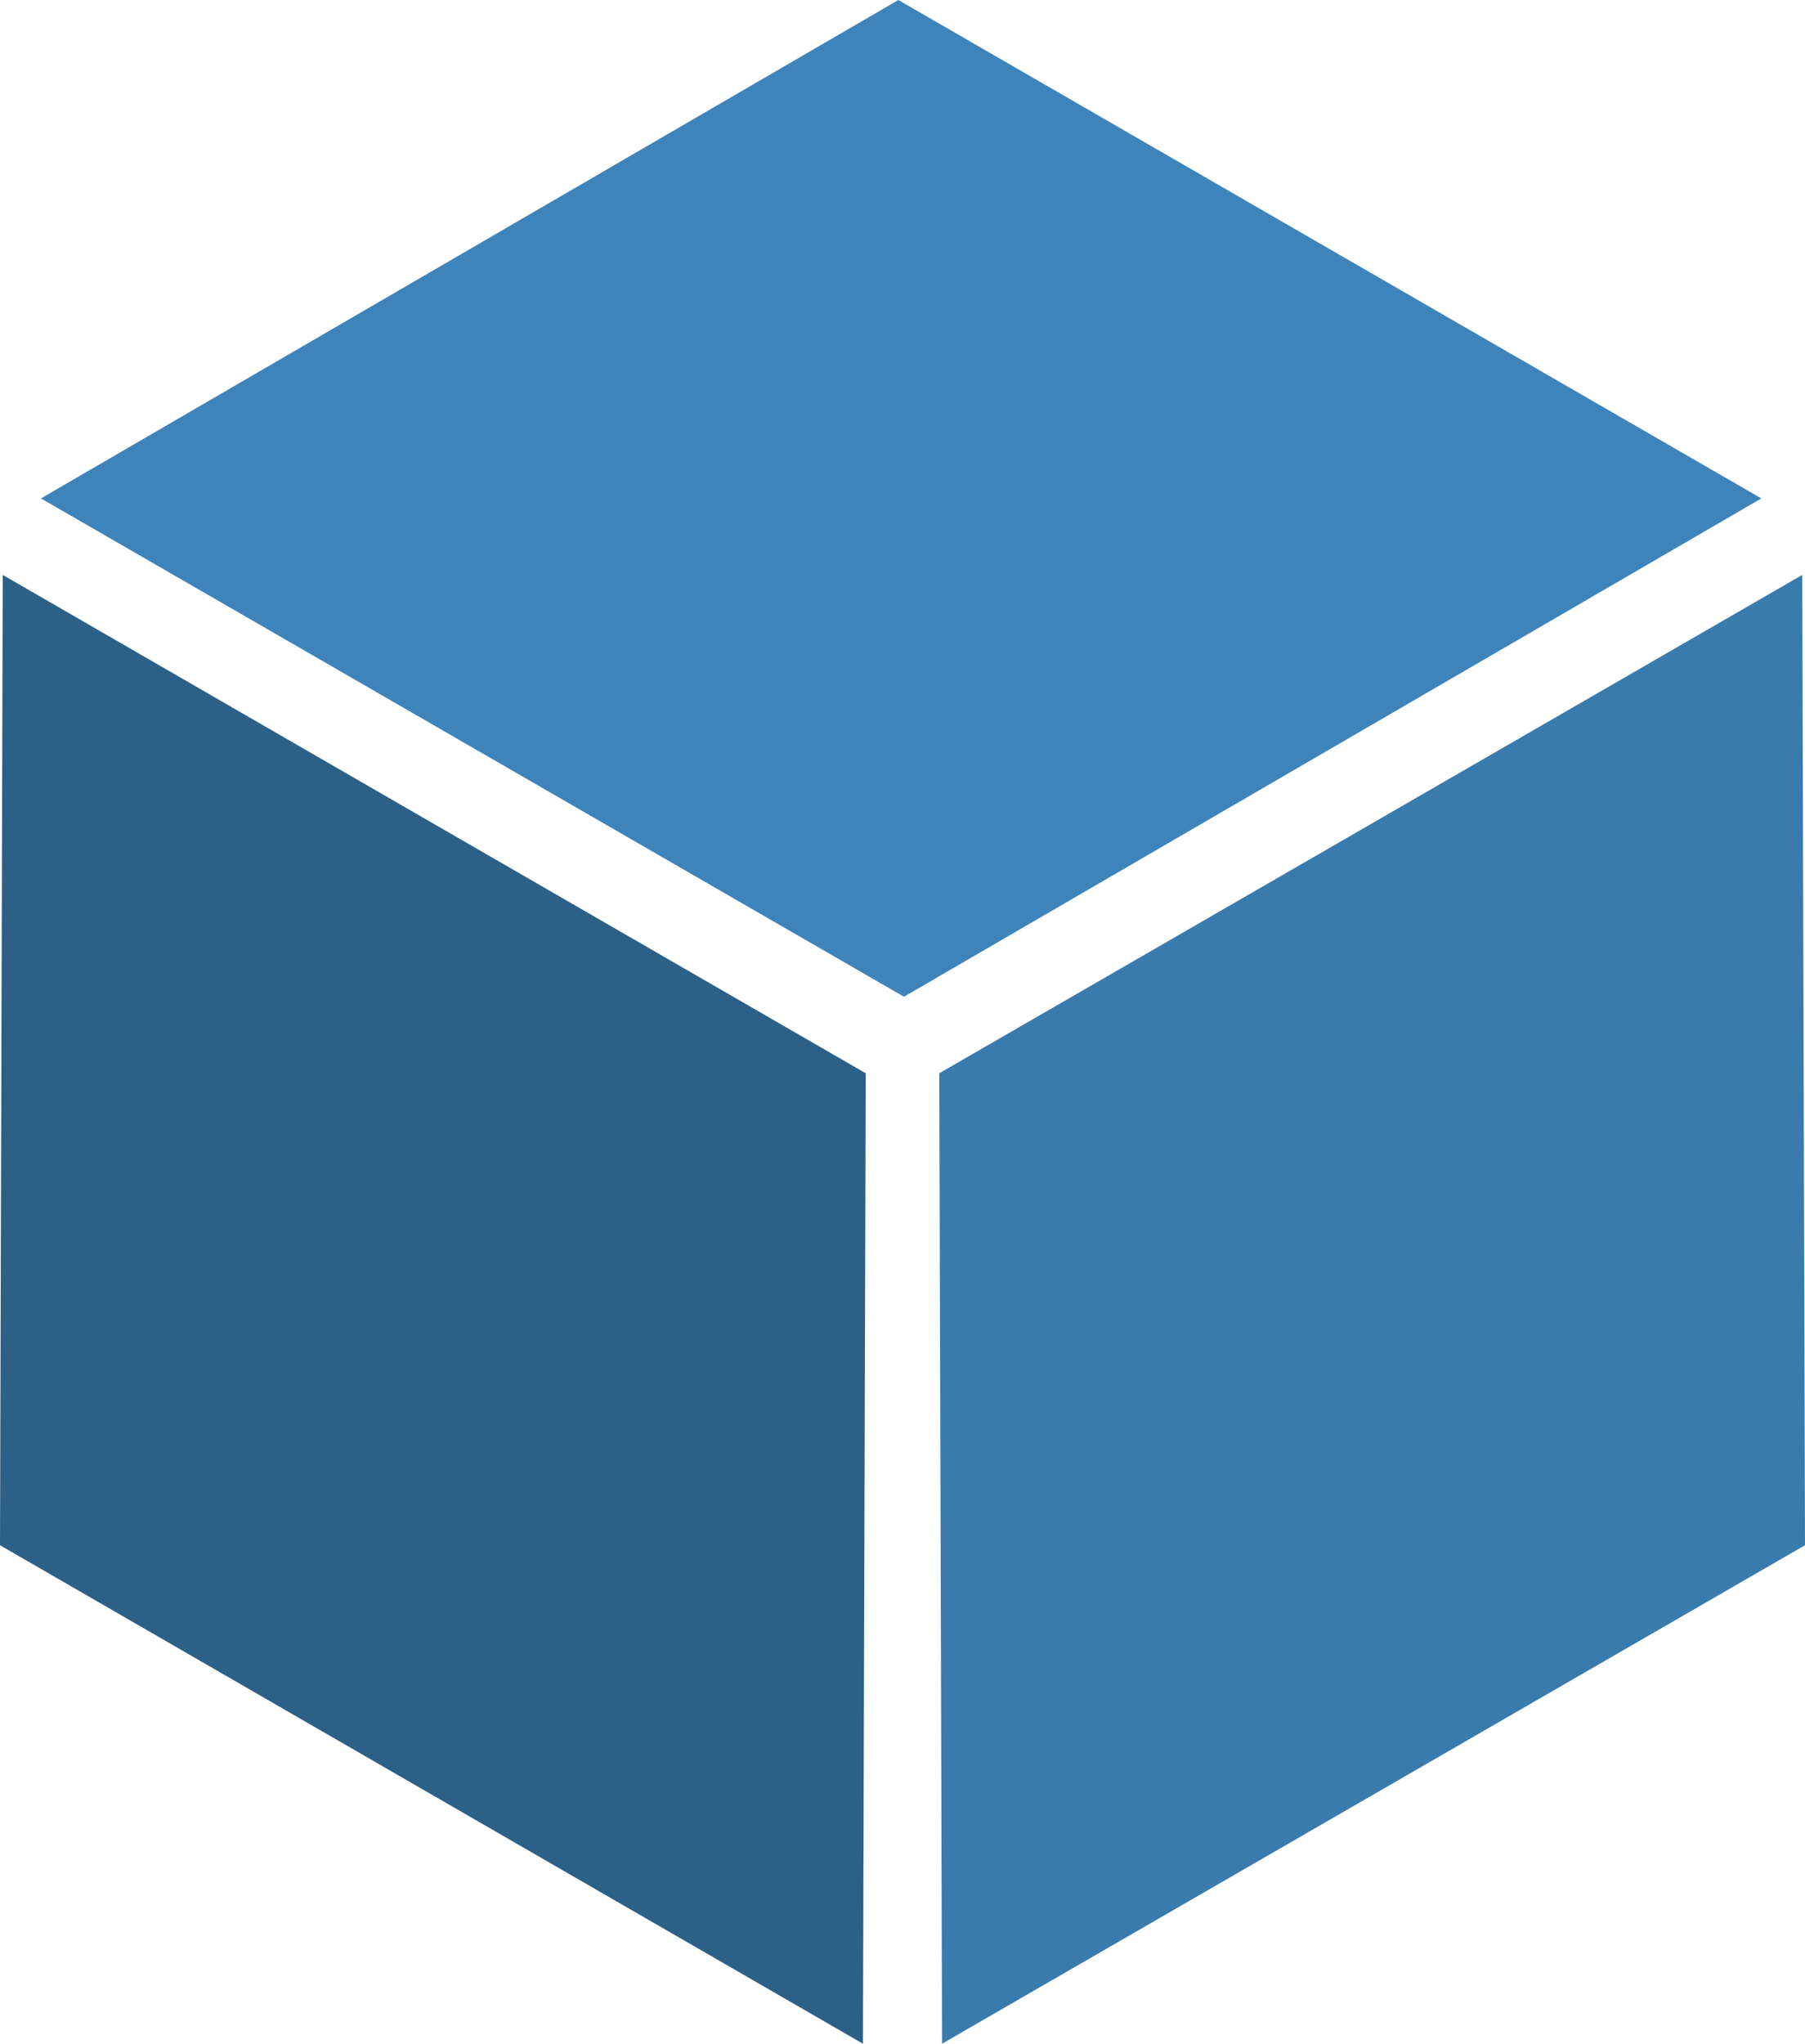
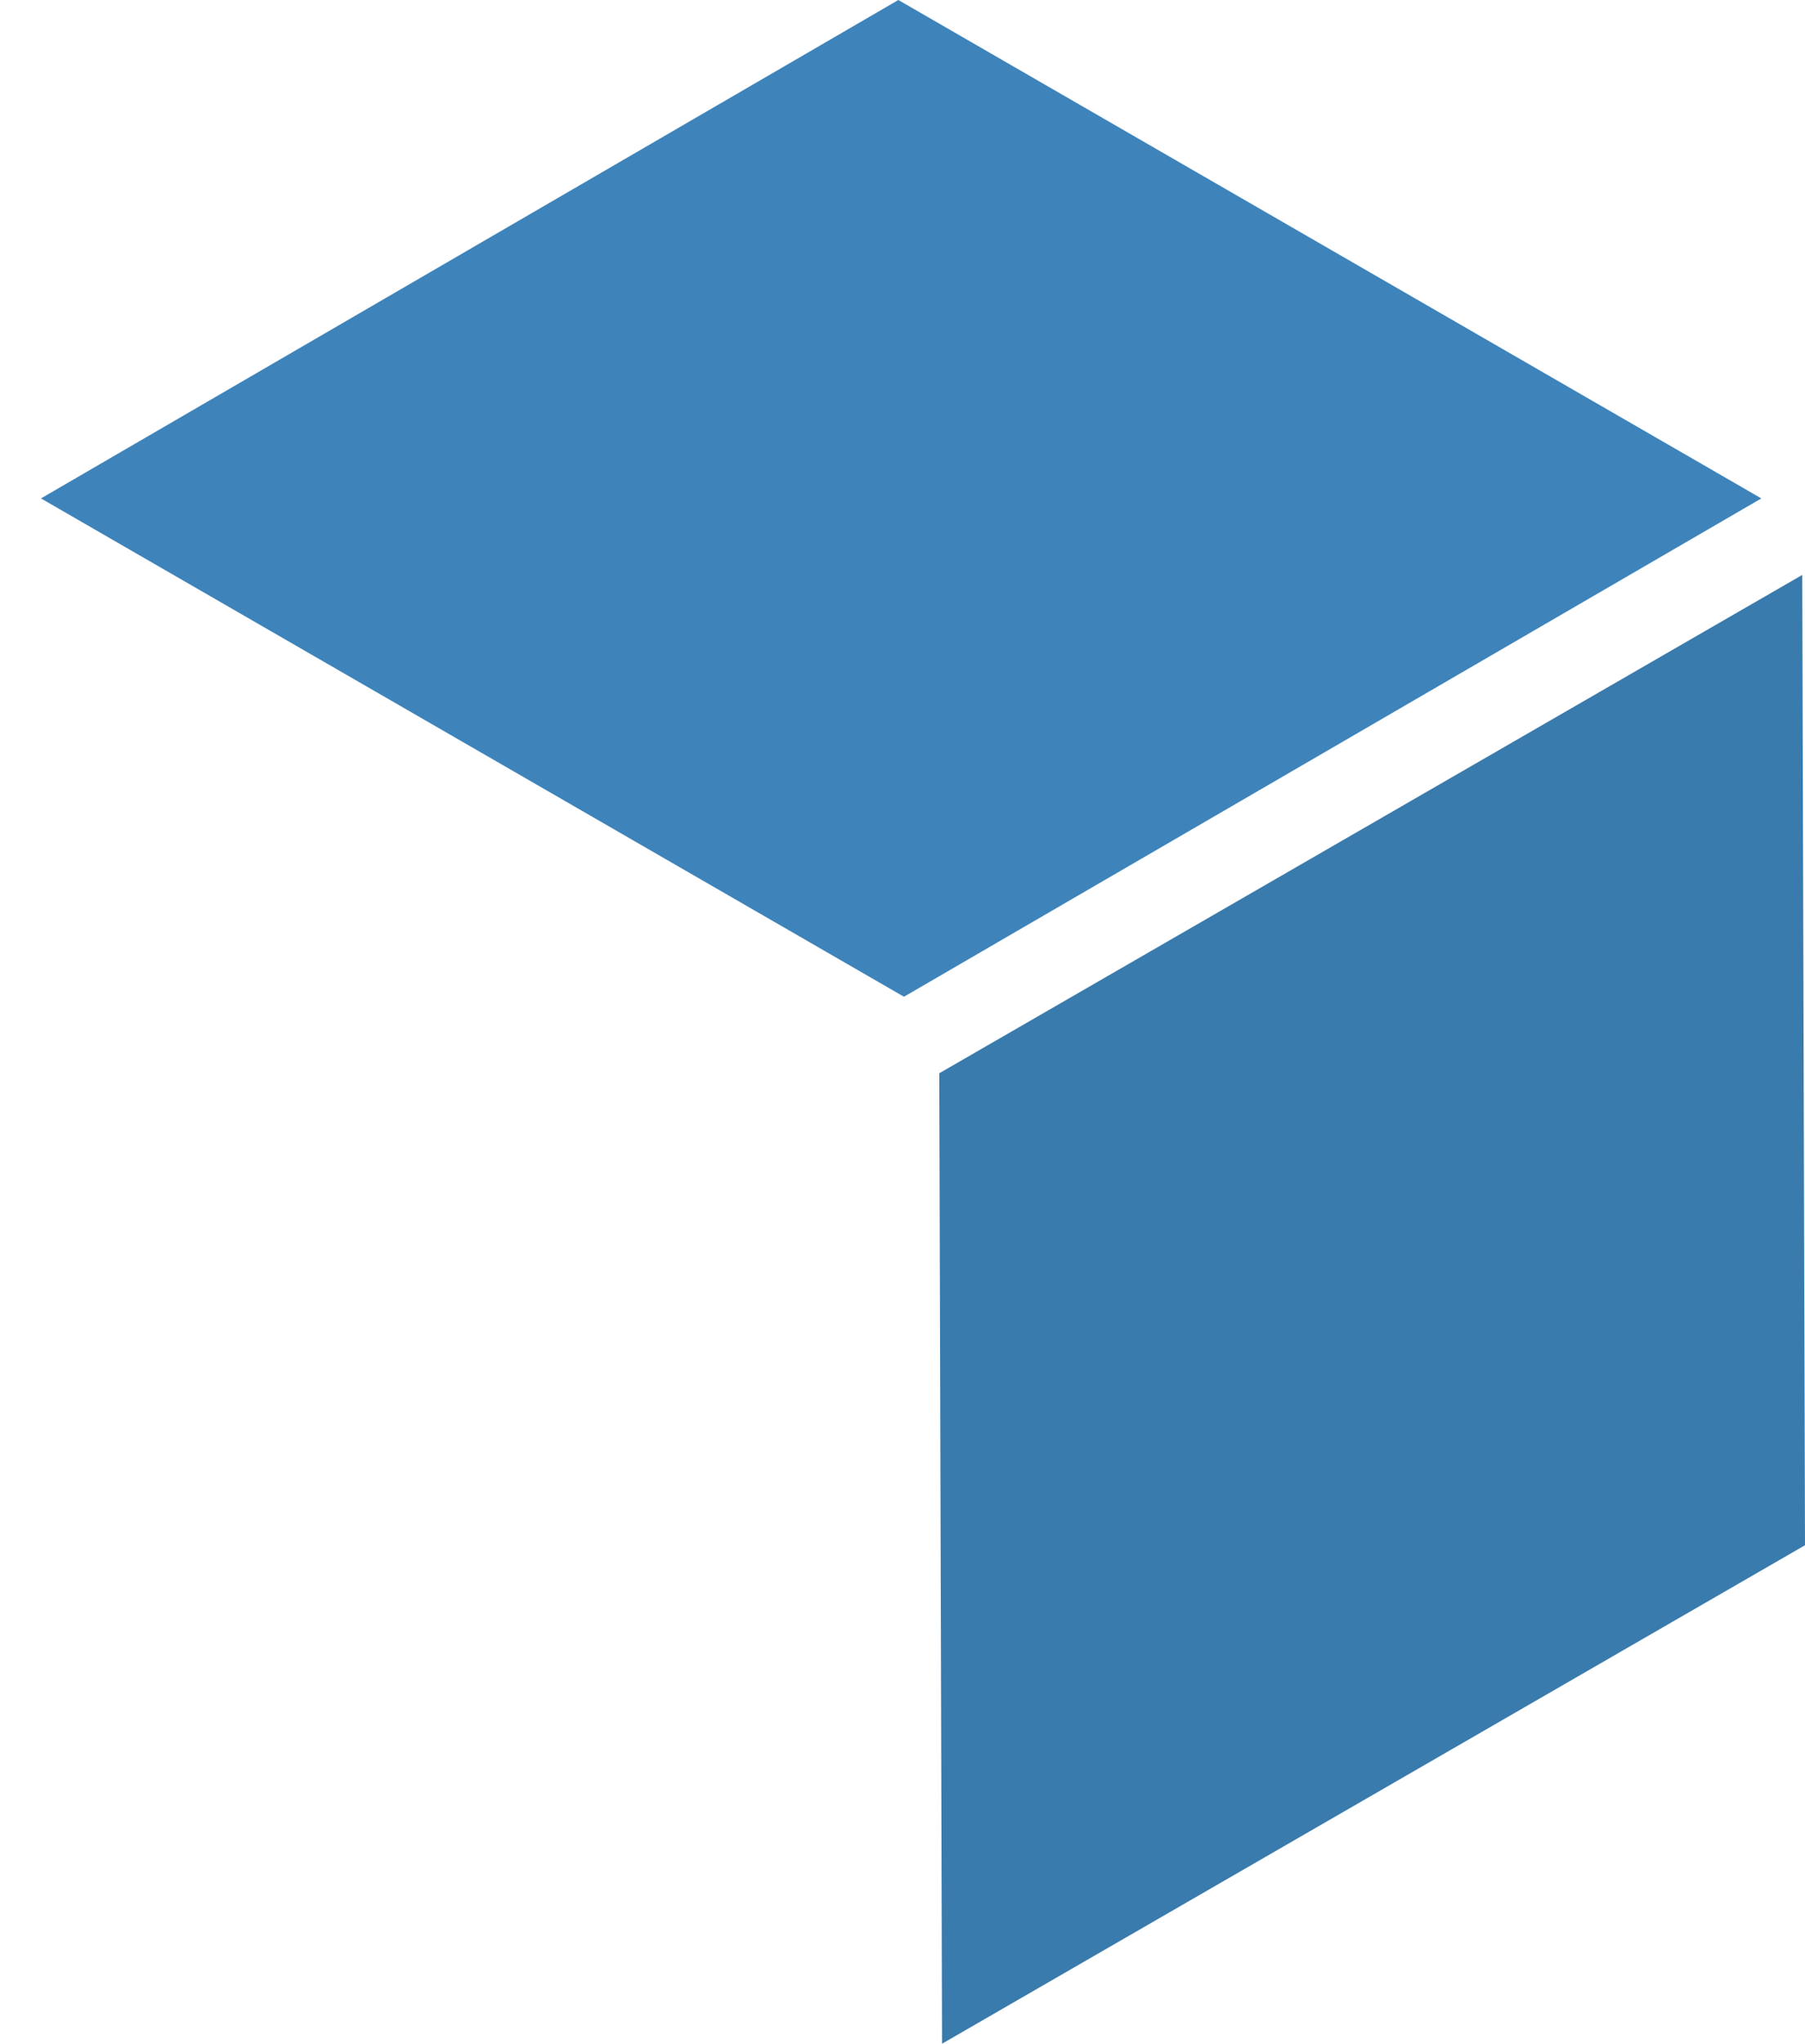
<svg xmlns="http://www.w3.org/2000/svg" version="1.1" id="Ebene_1" x="0px" y="0px" width="146.057px" height="165.314px" viewBox="0 0 146.057 165.314" enable-background="new 0 0 146.057 165.314" xml:space="preserve">
  <g>
    <polygon fill="#3E84BB" points="142.525,40.316 73.146,80.625 3.314,40.316 72.693,0  " />
  </g>
  <g>
-     <polygon fill="#2D6086" points="70.053,86.815 69.828,165.314 0,124.993 0.221,46.504  " />
-   </g>
+     </g>
  <g>
    <polygon fill="#3A7BAD" points="76.004,86.815 76.229,165.314 146.057,124.993 145.836,46.504  " />
  </g>
</svg>